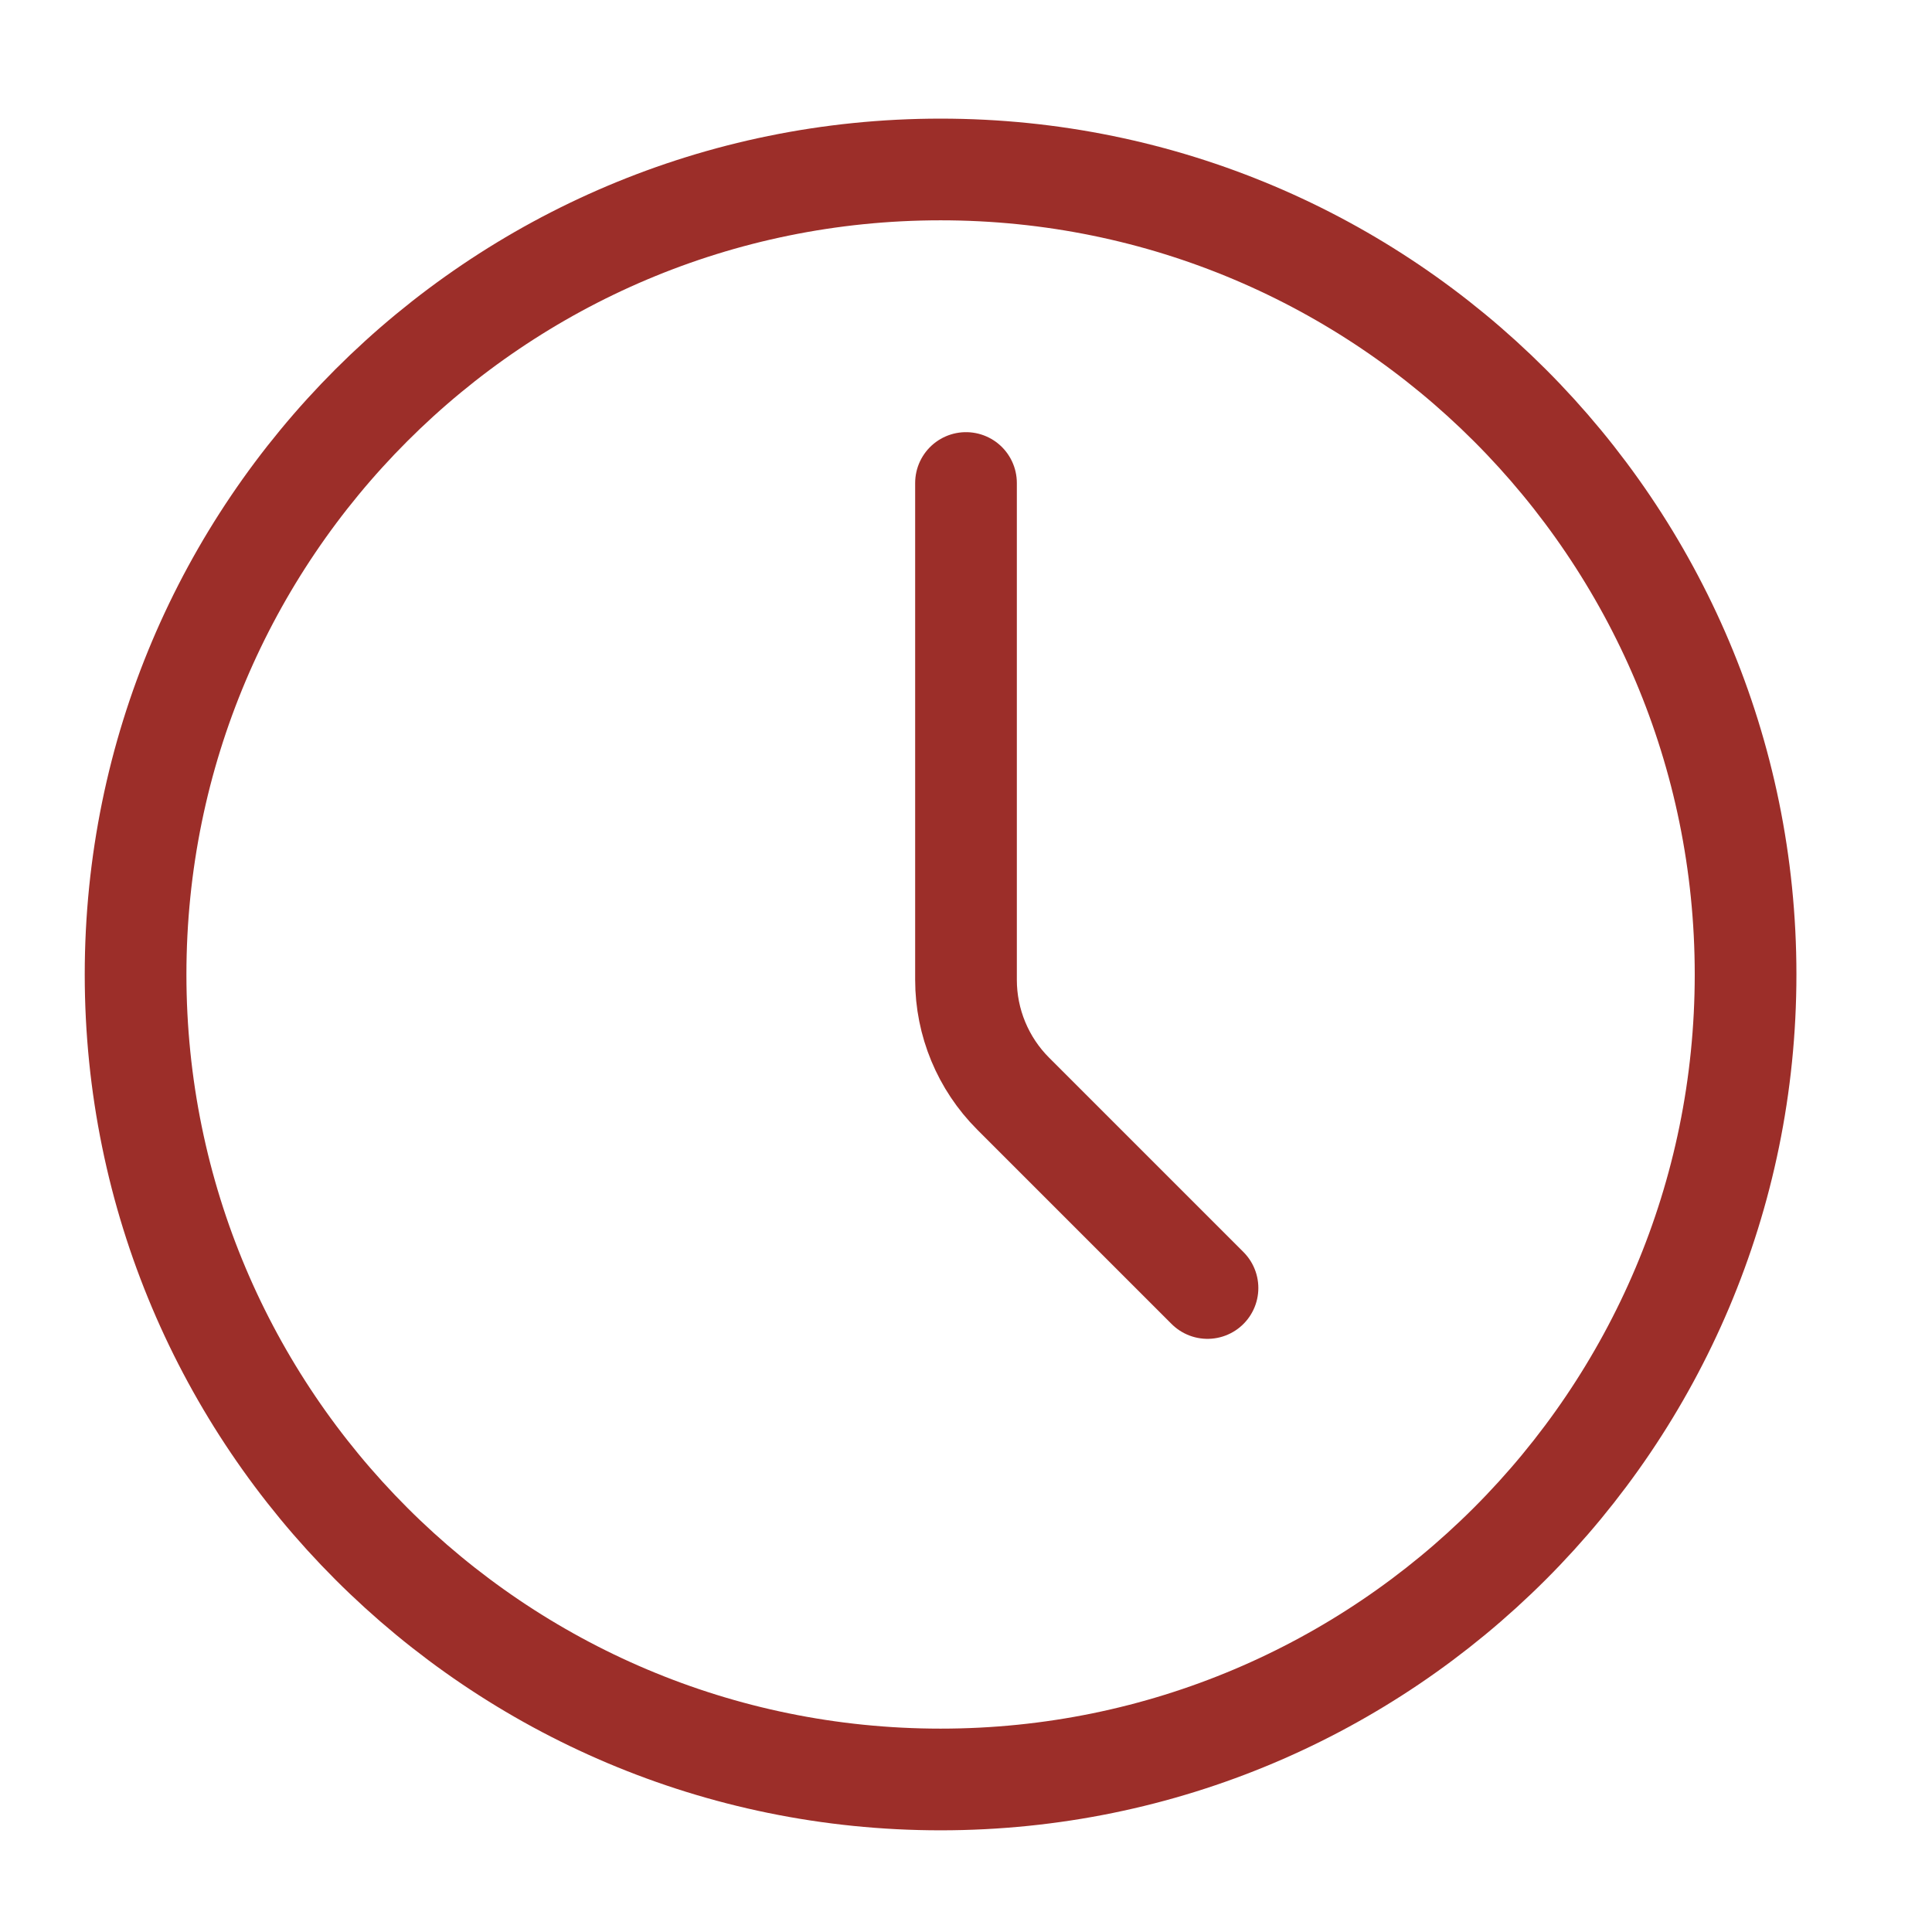
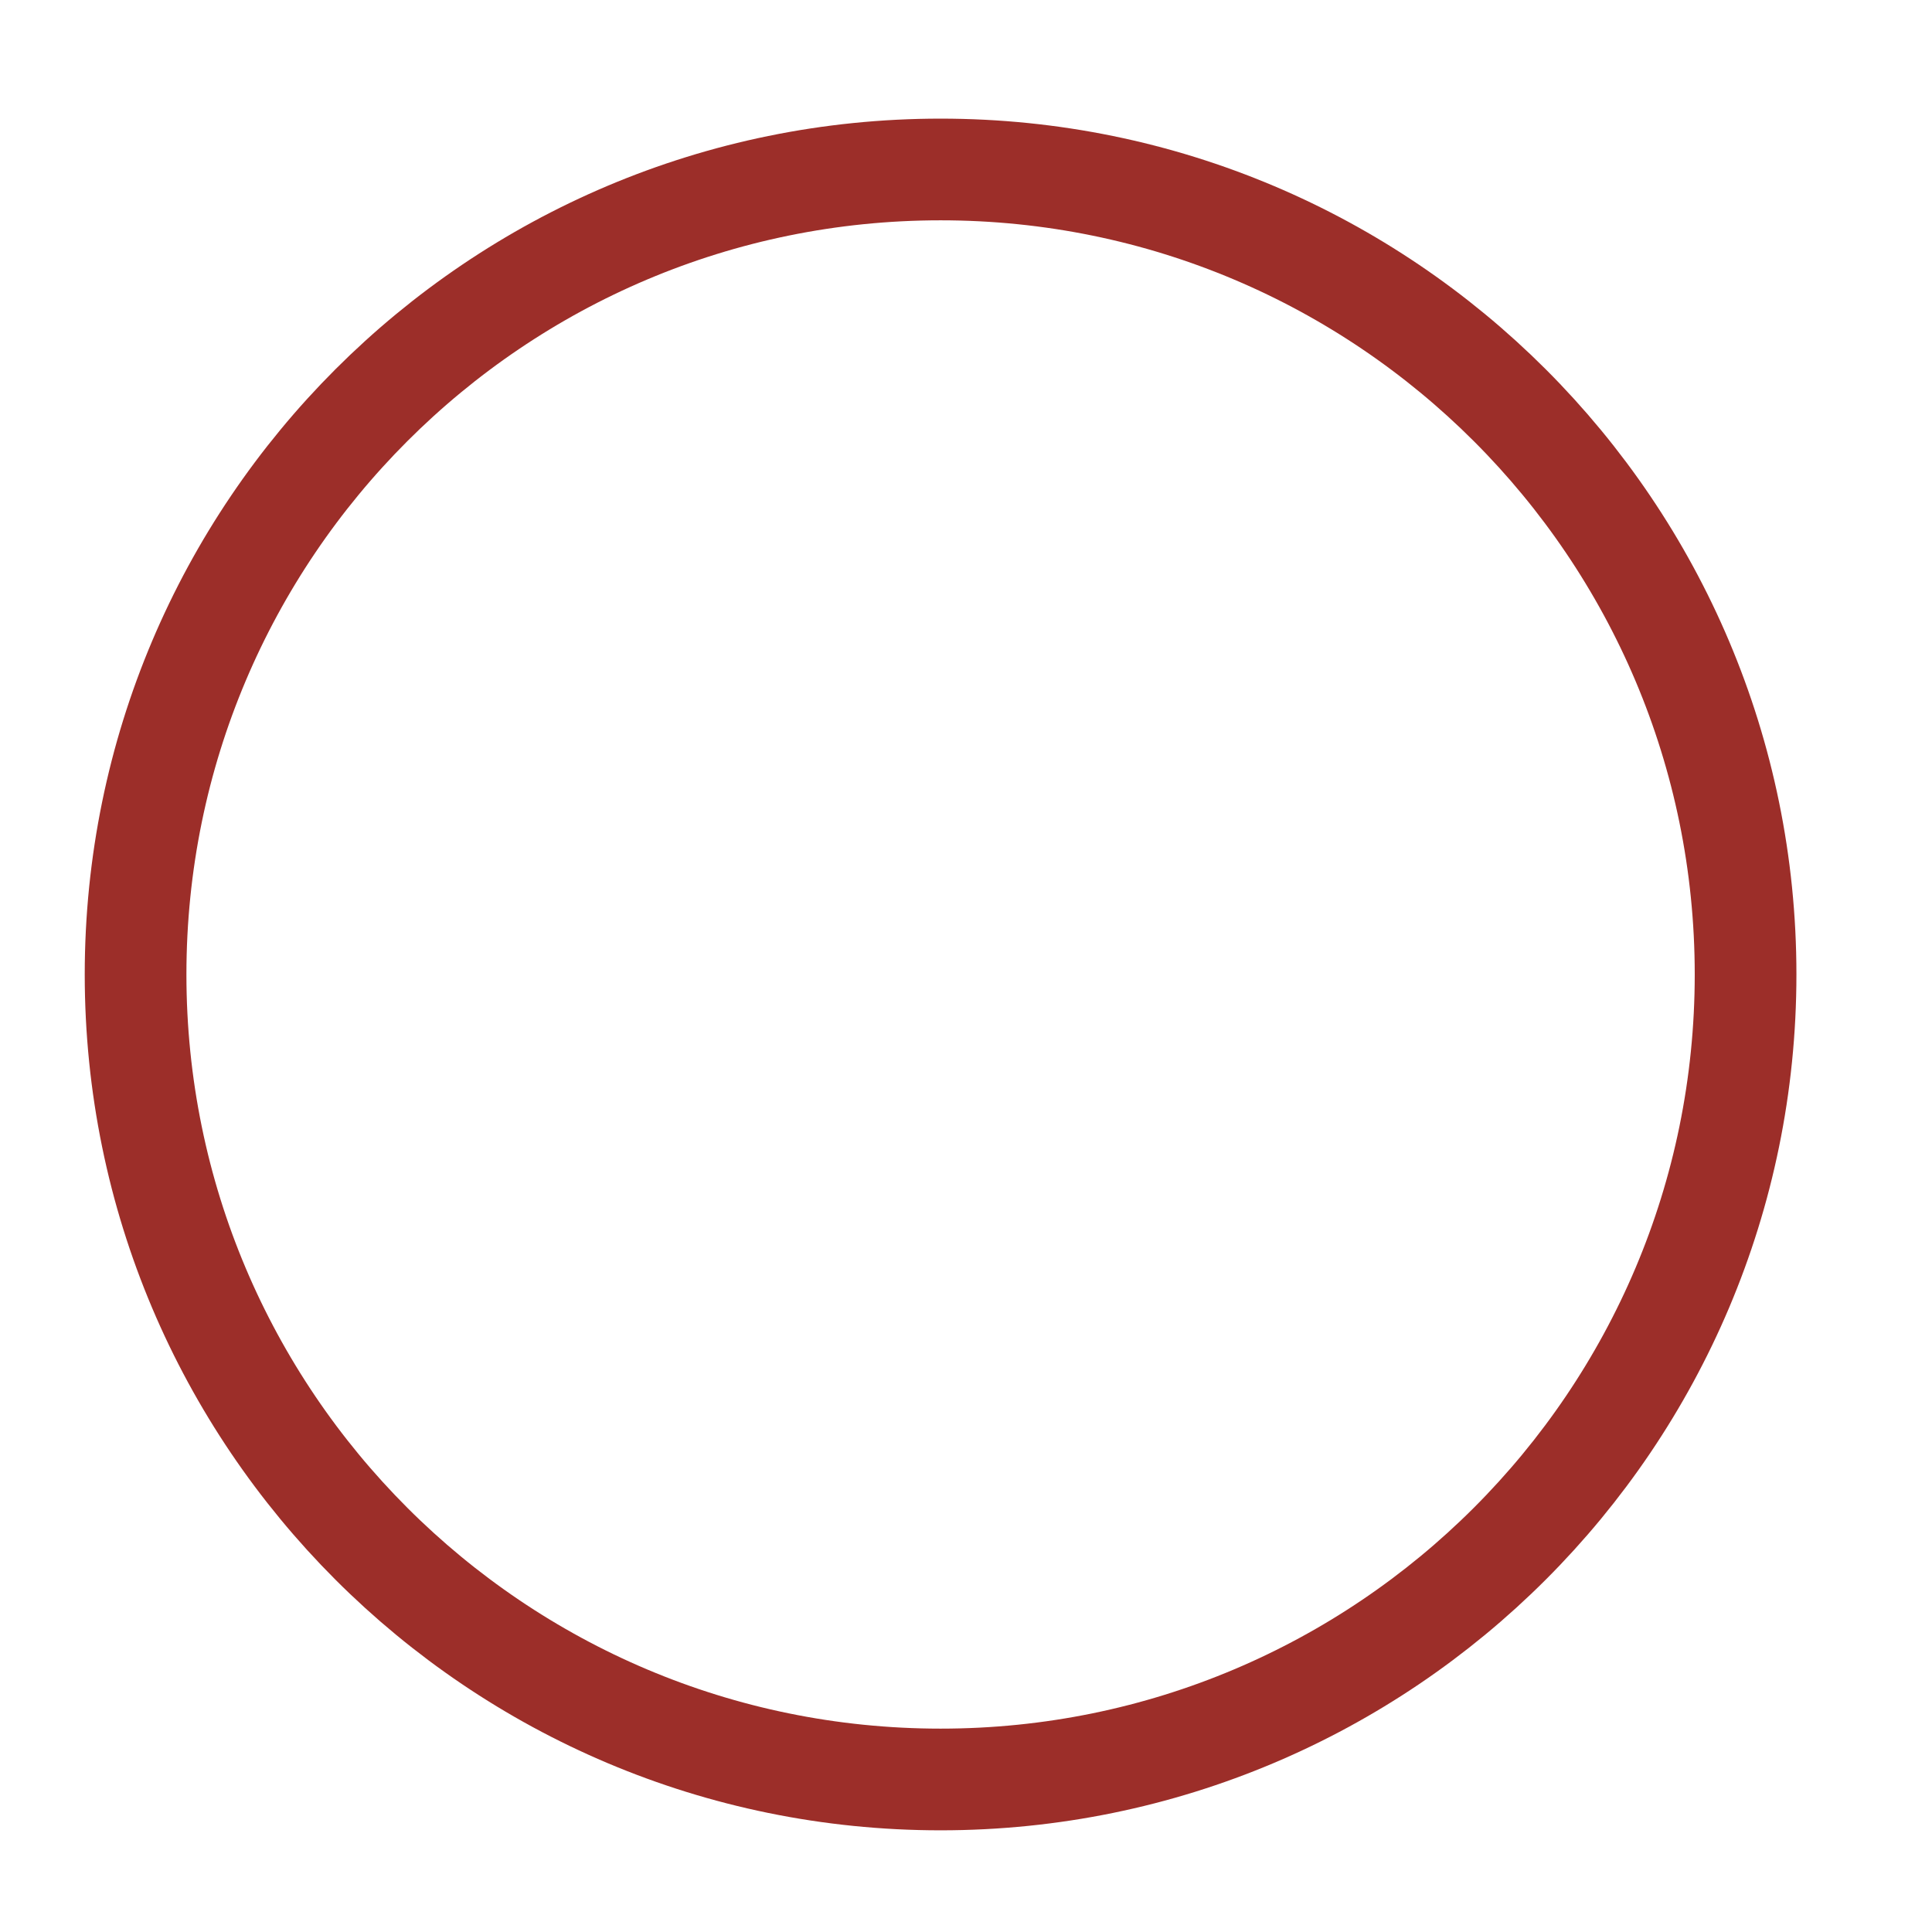
<svg xmlns="http://www.w3.org/2000/svg" width="57" height="57" viewBox="0 0 57 57" fill="none">
  <path d="M27.75 52.5C40.867 52.5 51.5 41.867 51.5 28.75C51.5 15.633 40.867 5 27.75 5C14.633 5 4 15.633 4 28.75C4 41.867 14.633 52.5 27.75 52.5Z" stroke="#9C2E29" stroke-width="3" stroke-linecap="round" stroke-linejoin="round" />
-   <path d="M35.625 38L29.892 32.267C29.001 31.376 28.5 30.168 28.5 28.909V14.25" stroke="#9C2E29" stroke-width="3" stroke-linecap="round" stroke-linejoin="round" />
</svg>